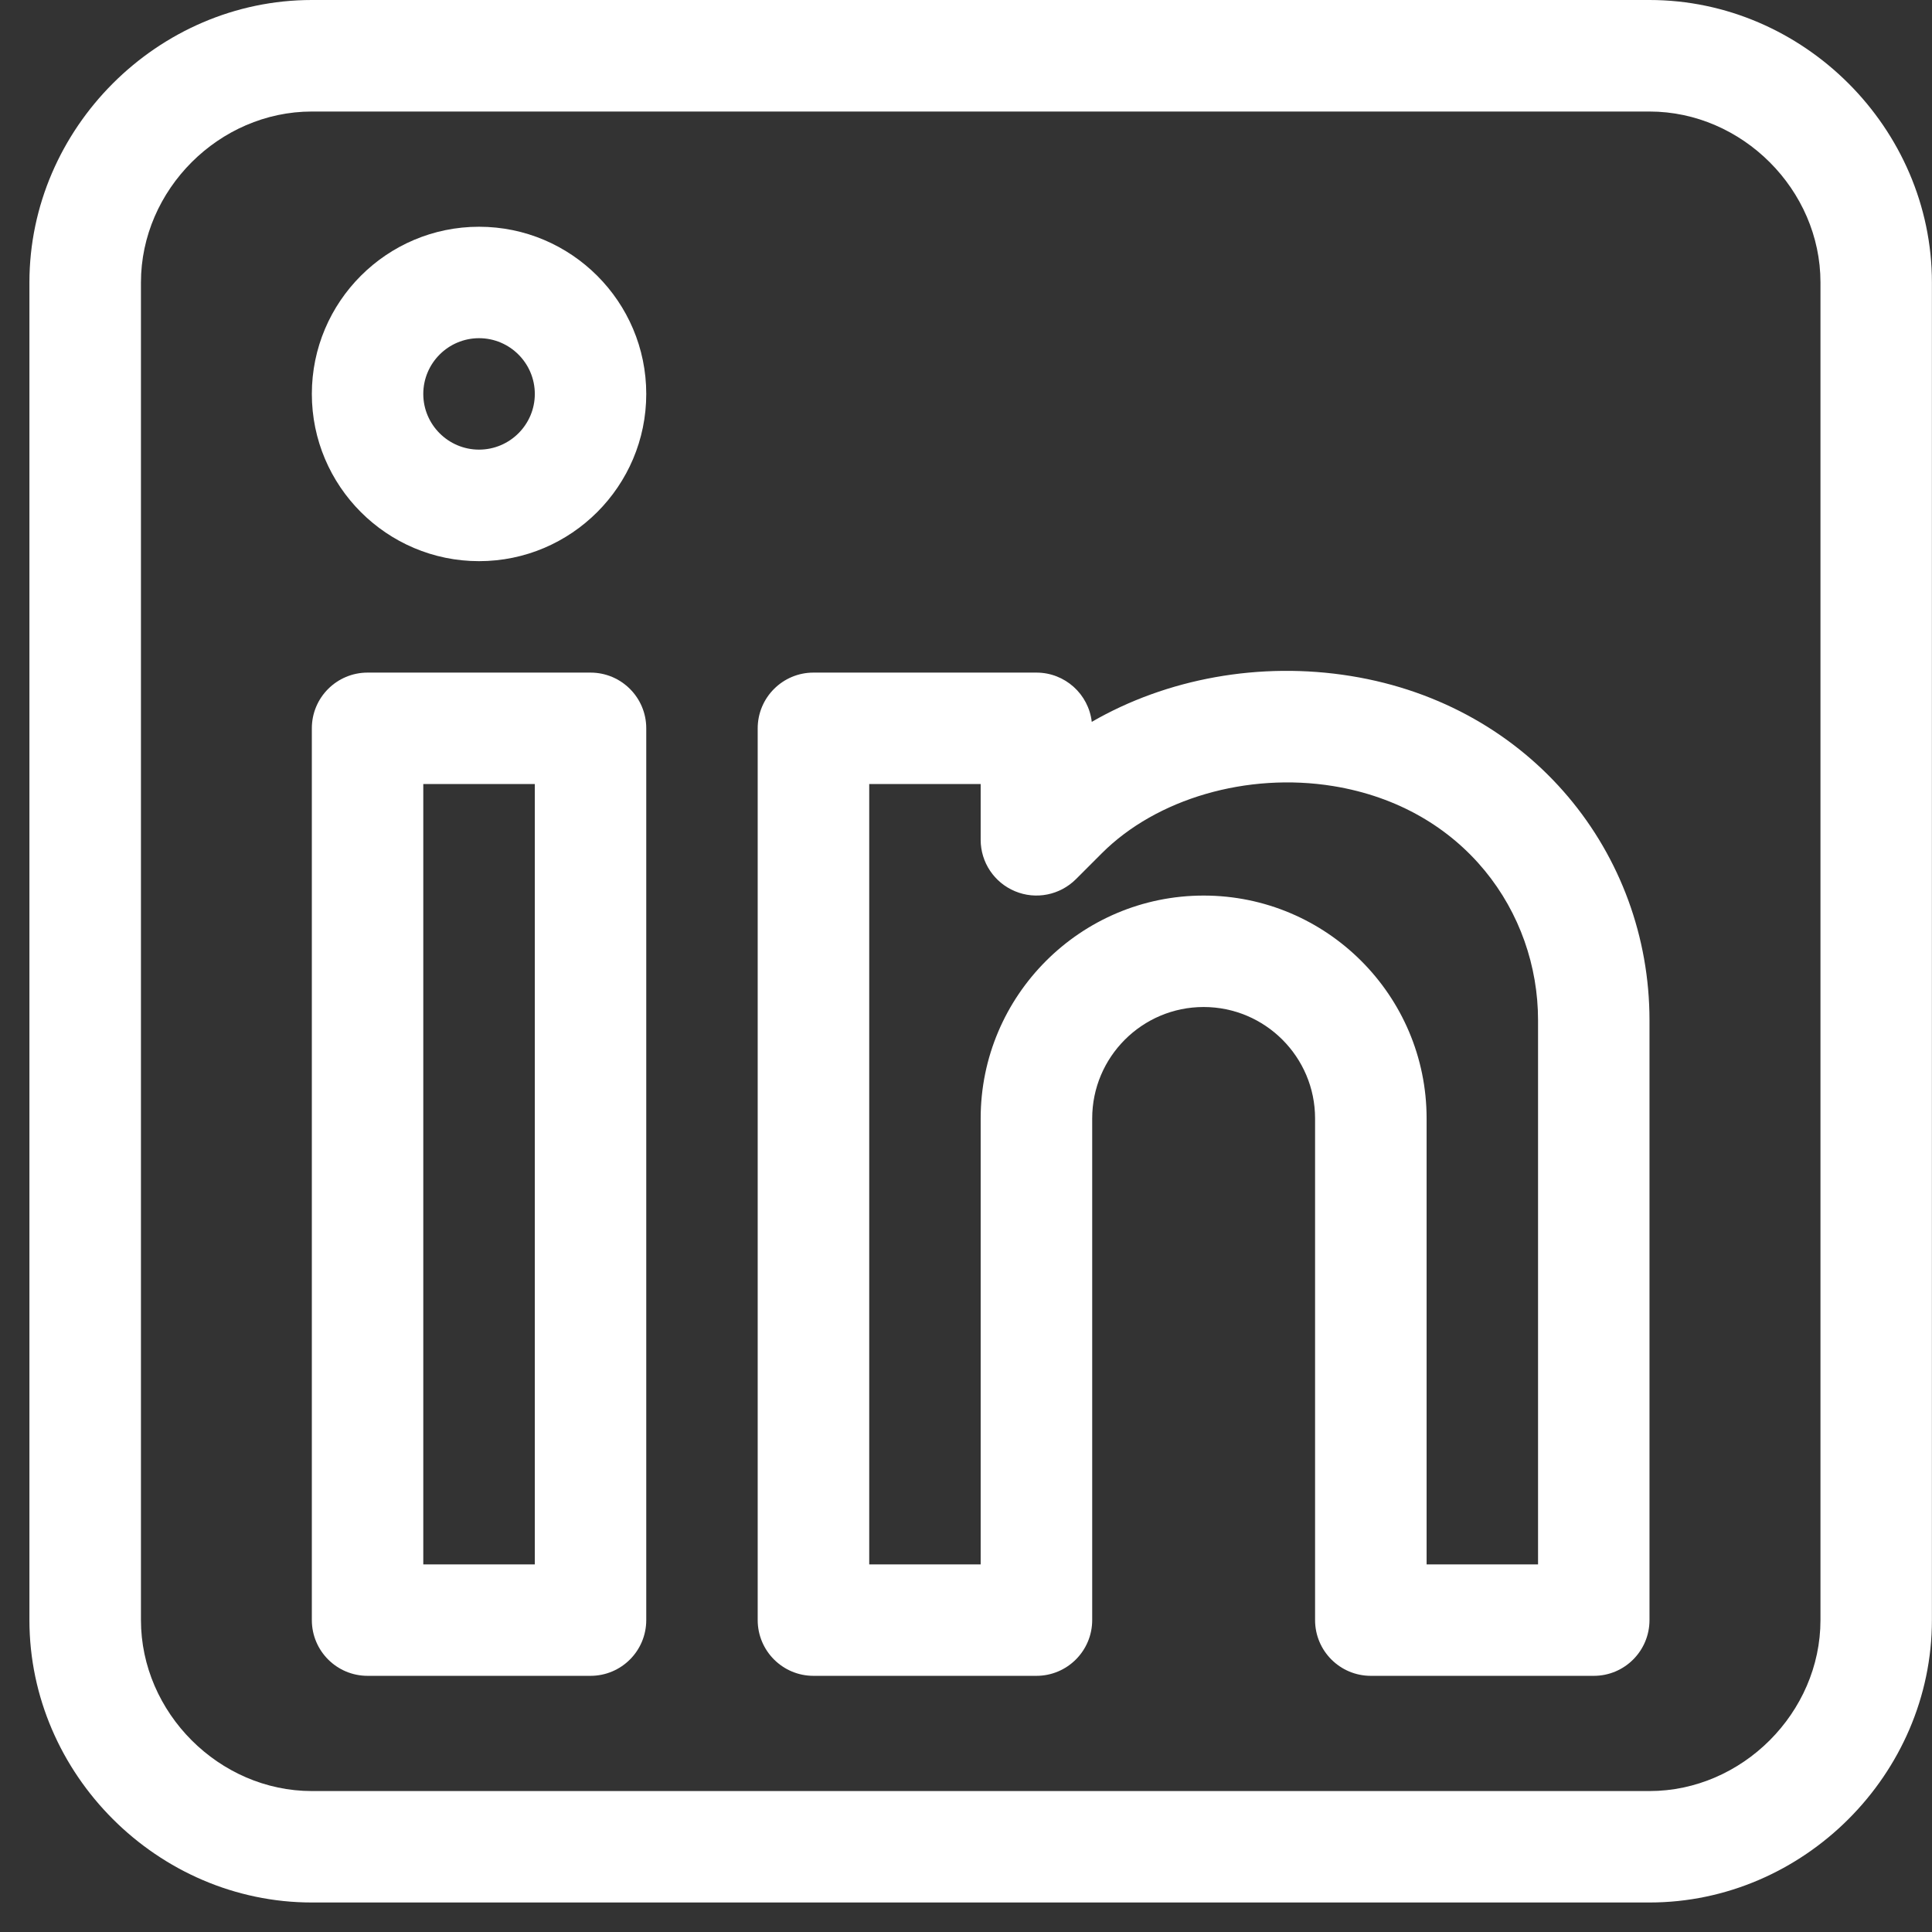
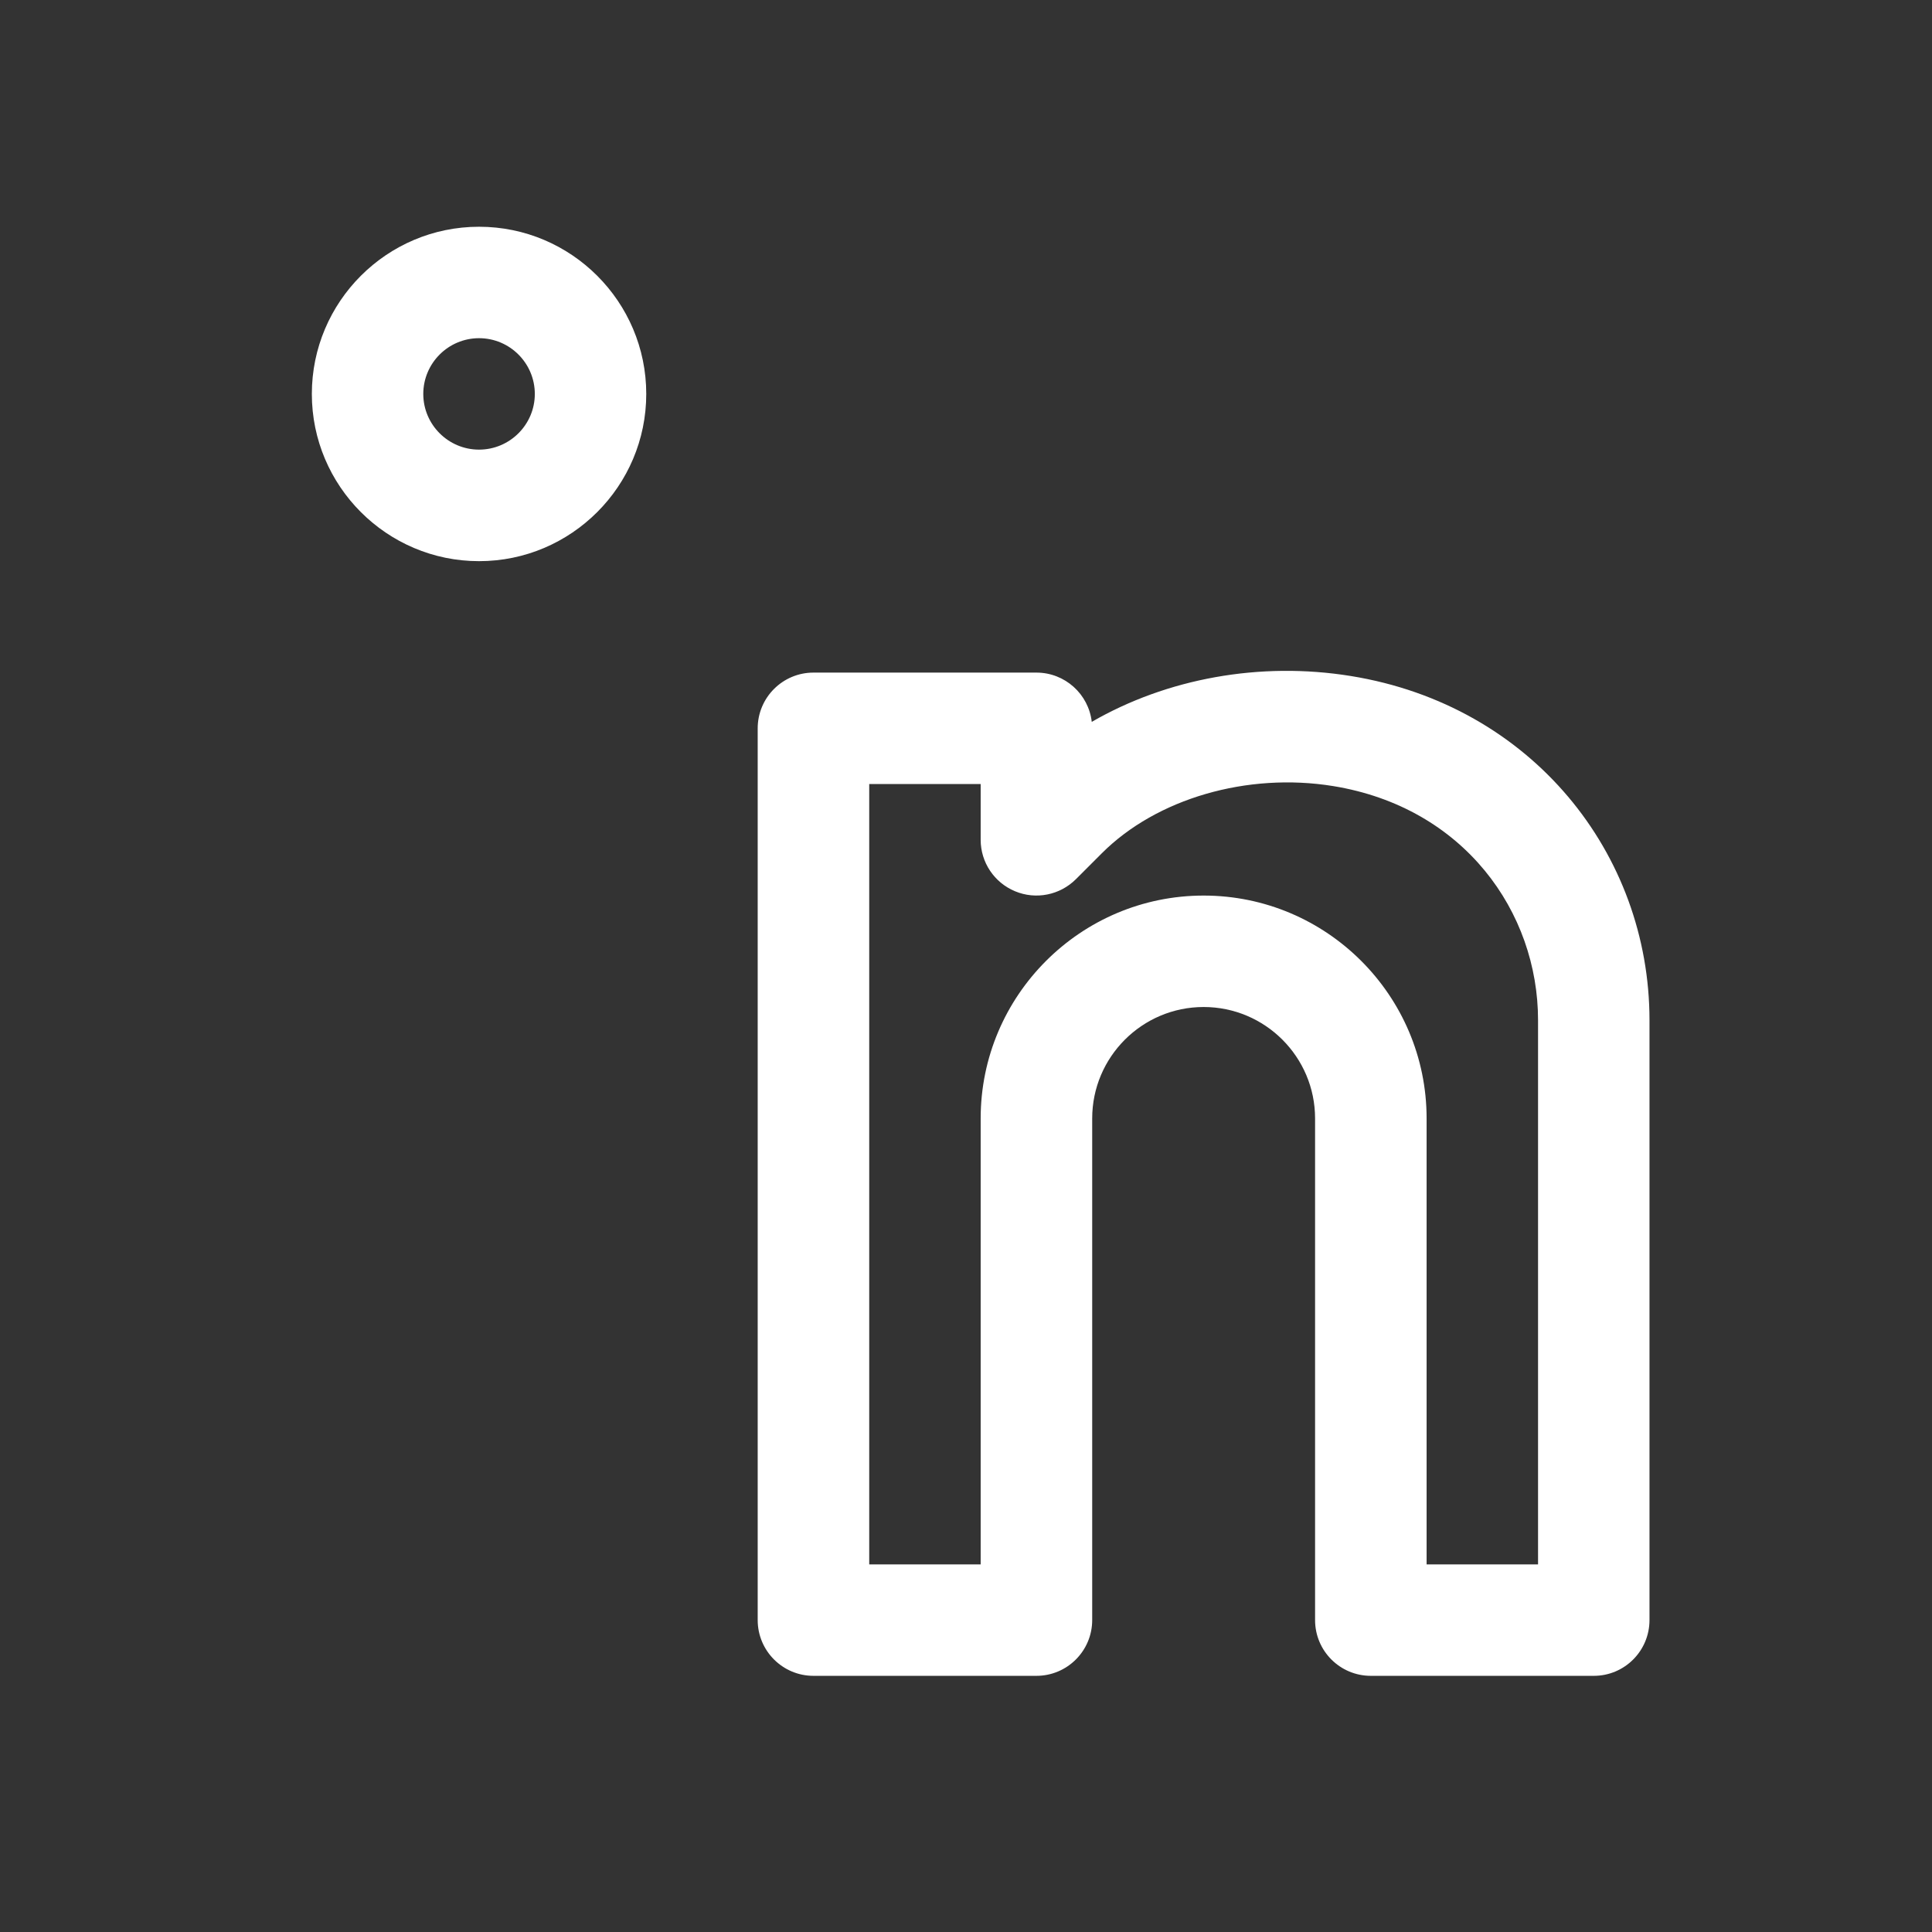
<svg xmlns="http://www.w3.org/2000/svg" width="22" height="22" viewBox="0 0 22 22" fill="none">
  <rect x="0" y="0" width="22" height="22" fill="#333333" stroke="none" />
  <g clip-path="url(#clip0_2_515)">
-     <path d="M6.724 7.659H4.186C3.835 7.659 3.551 7.943 3.551 8.293V18.448C3.551 18.799 3.835 19.083 4.186 19.083H6.724C7.075 19.083 7.359 18.799 7.359 18.448V8.293C7.359 7.943 7.075 7.659 6.724 7.659ZM6.09 17.814H4.82V8.928H6.09V17.814Z" fill="white" />
    <path d="M5.455 2.582C4.405 2.582 3.551 3.436 3.551 4.486C3.551 5.535 4.405 6.39 5.455 6.39C6.505 6.39 7.359 5.535 7.359 4.486C7.359 3.436 6.505 2.582 5.455 2.582ZM5.455 5.12C5.105 5.12 4.82 4.835 4.82 4.486C4.82 4.136 5.105 3.851 5.455 3.851C5.805 3.851 6.09 4.136 6.09 4.486C6.09 4.835 5.805 5.12 5.455 5.12Z" fill="white" />
    <path d="M15.383 7.698C14.346 7.53 13.285 7.727 12.432 8.22C12.396 7.904 12.127 7.659 11.802 7.659H9.263C8.913 7.659 8.628 7.943 8.628 8.294V18.448C8.628 18.799 8.913 19.083 9.263 19.083H11.802C12.152 19.083 12.437 18.799 12.437 18.448V12.736C12.437 12.036 13.006 11.467 13.706 11.467C14.406 11.467 14.975 12.036 14.975 12.736V18.448C14.975 18.799 15.259 19.083 15.61 19.083H18.149C18.499 19.083 18.783 18.799 18.783 18.448V11.617C18.783 9.721 17.444 8.032 15.383 7.698ZM17.514 17.814H16.245V12.736C16.245 11.336 15.106 10.198 13.706 10.198C12.306 10.198 11.167 11.336 11.167 12.736V17.814H9.898V8.928H11.167V9.563C11.167 9.82 11.322 10.051 11.559 10.149C11.796 10.248 12.069 10.193 12.251 10.012L12.547 9.716C13.17 9.093 14.203 8.793 15.18 8.951C16.674 9.194 17.514 10.387 17.514 11.617V17.814Z" fill="white" />
-     <path d="M18.783 0H3.551C1.796 0 0.335 1.462 0.335 3.216V18.448C0.335 20.204 1.797 21.664 3.551 21.664H18.783C20.538 21.664 21.999 20.203 21.999 18.448V3.216C21.999 1.461 20.537 0 18.783 0ZM20.73 18.448C20.73 19.503 19.838 20.395 18.783 20.395H3.551C2.496 20.395 1.605 19.503 1.605 18.448V3.216C1.605 2.161 2.496 1.27 3.551 1.27H18.783C19.838 1.27 20.73 2.161 20.73 3.216V18.448Z" fill="white" />
  </g>
  <defs>
    <clipPath id="clip0_2_515">
      <rect width="21.664" height="21.664" fill="white" transform="translate(0.335 0)" />
    </clipPath>
  </defs>
</svg>